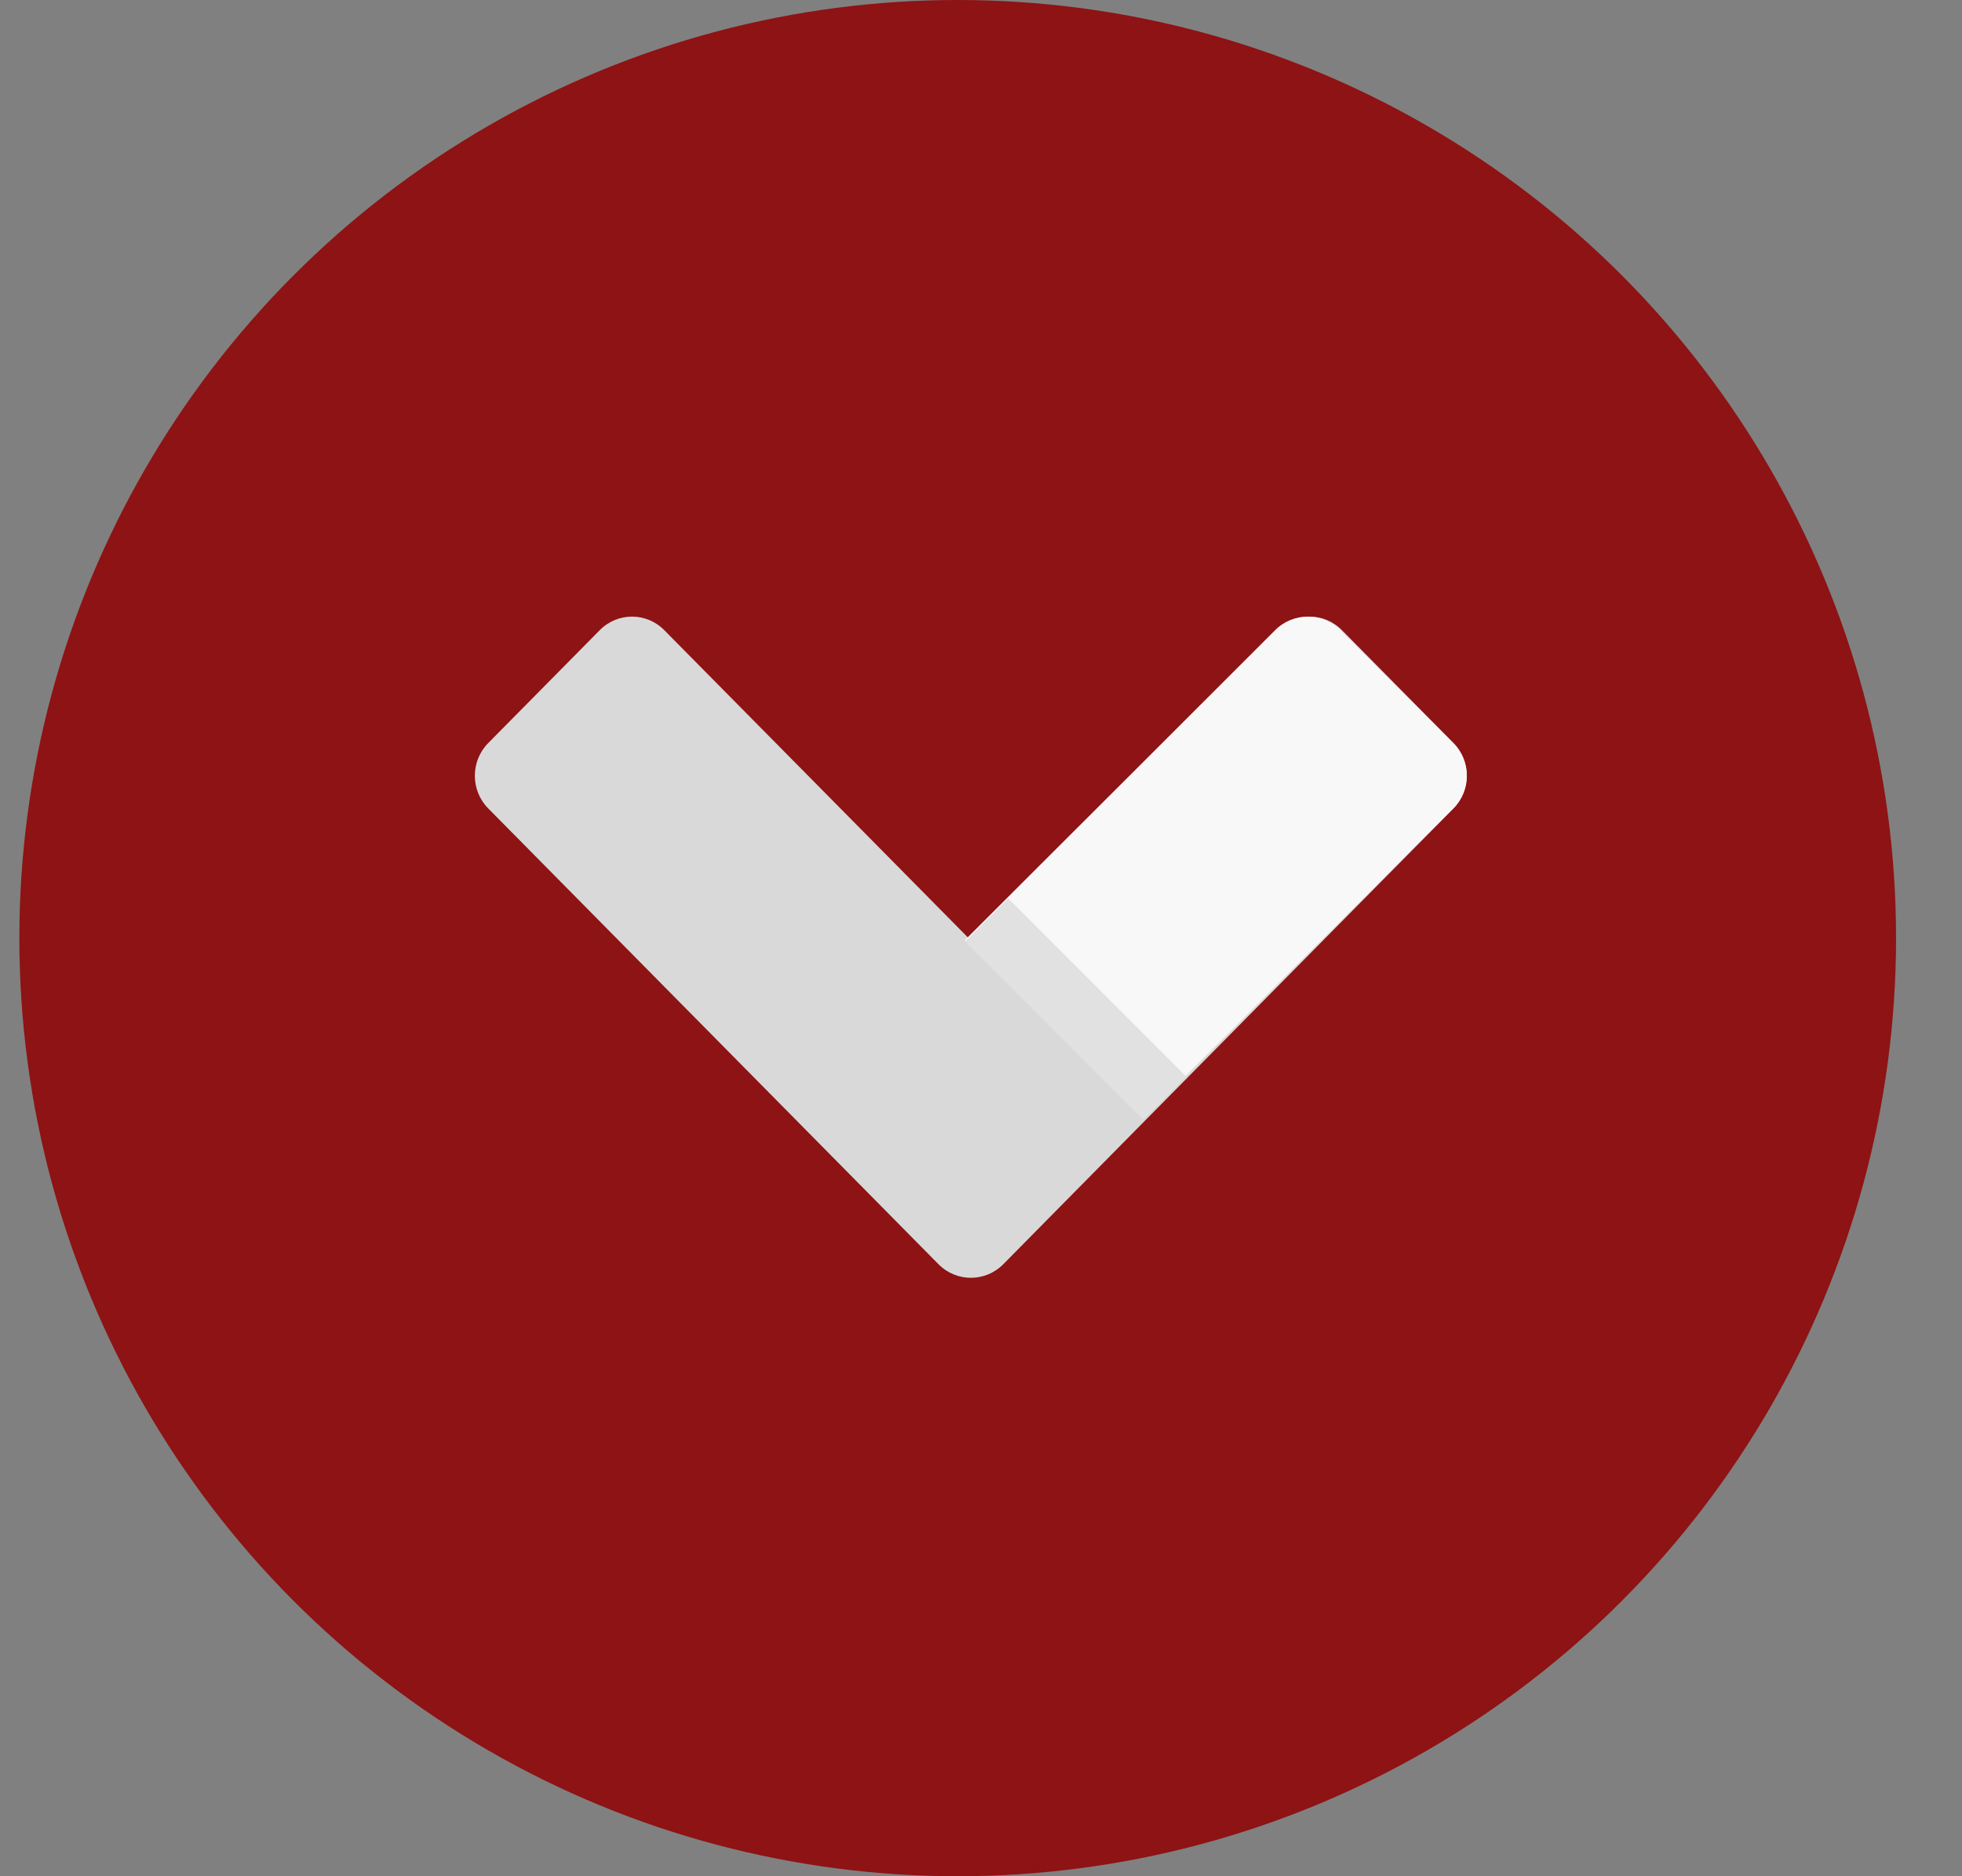
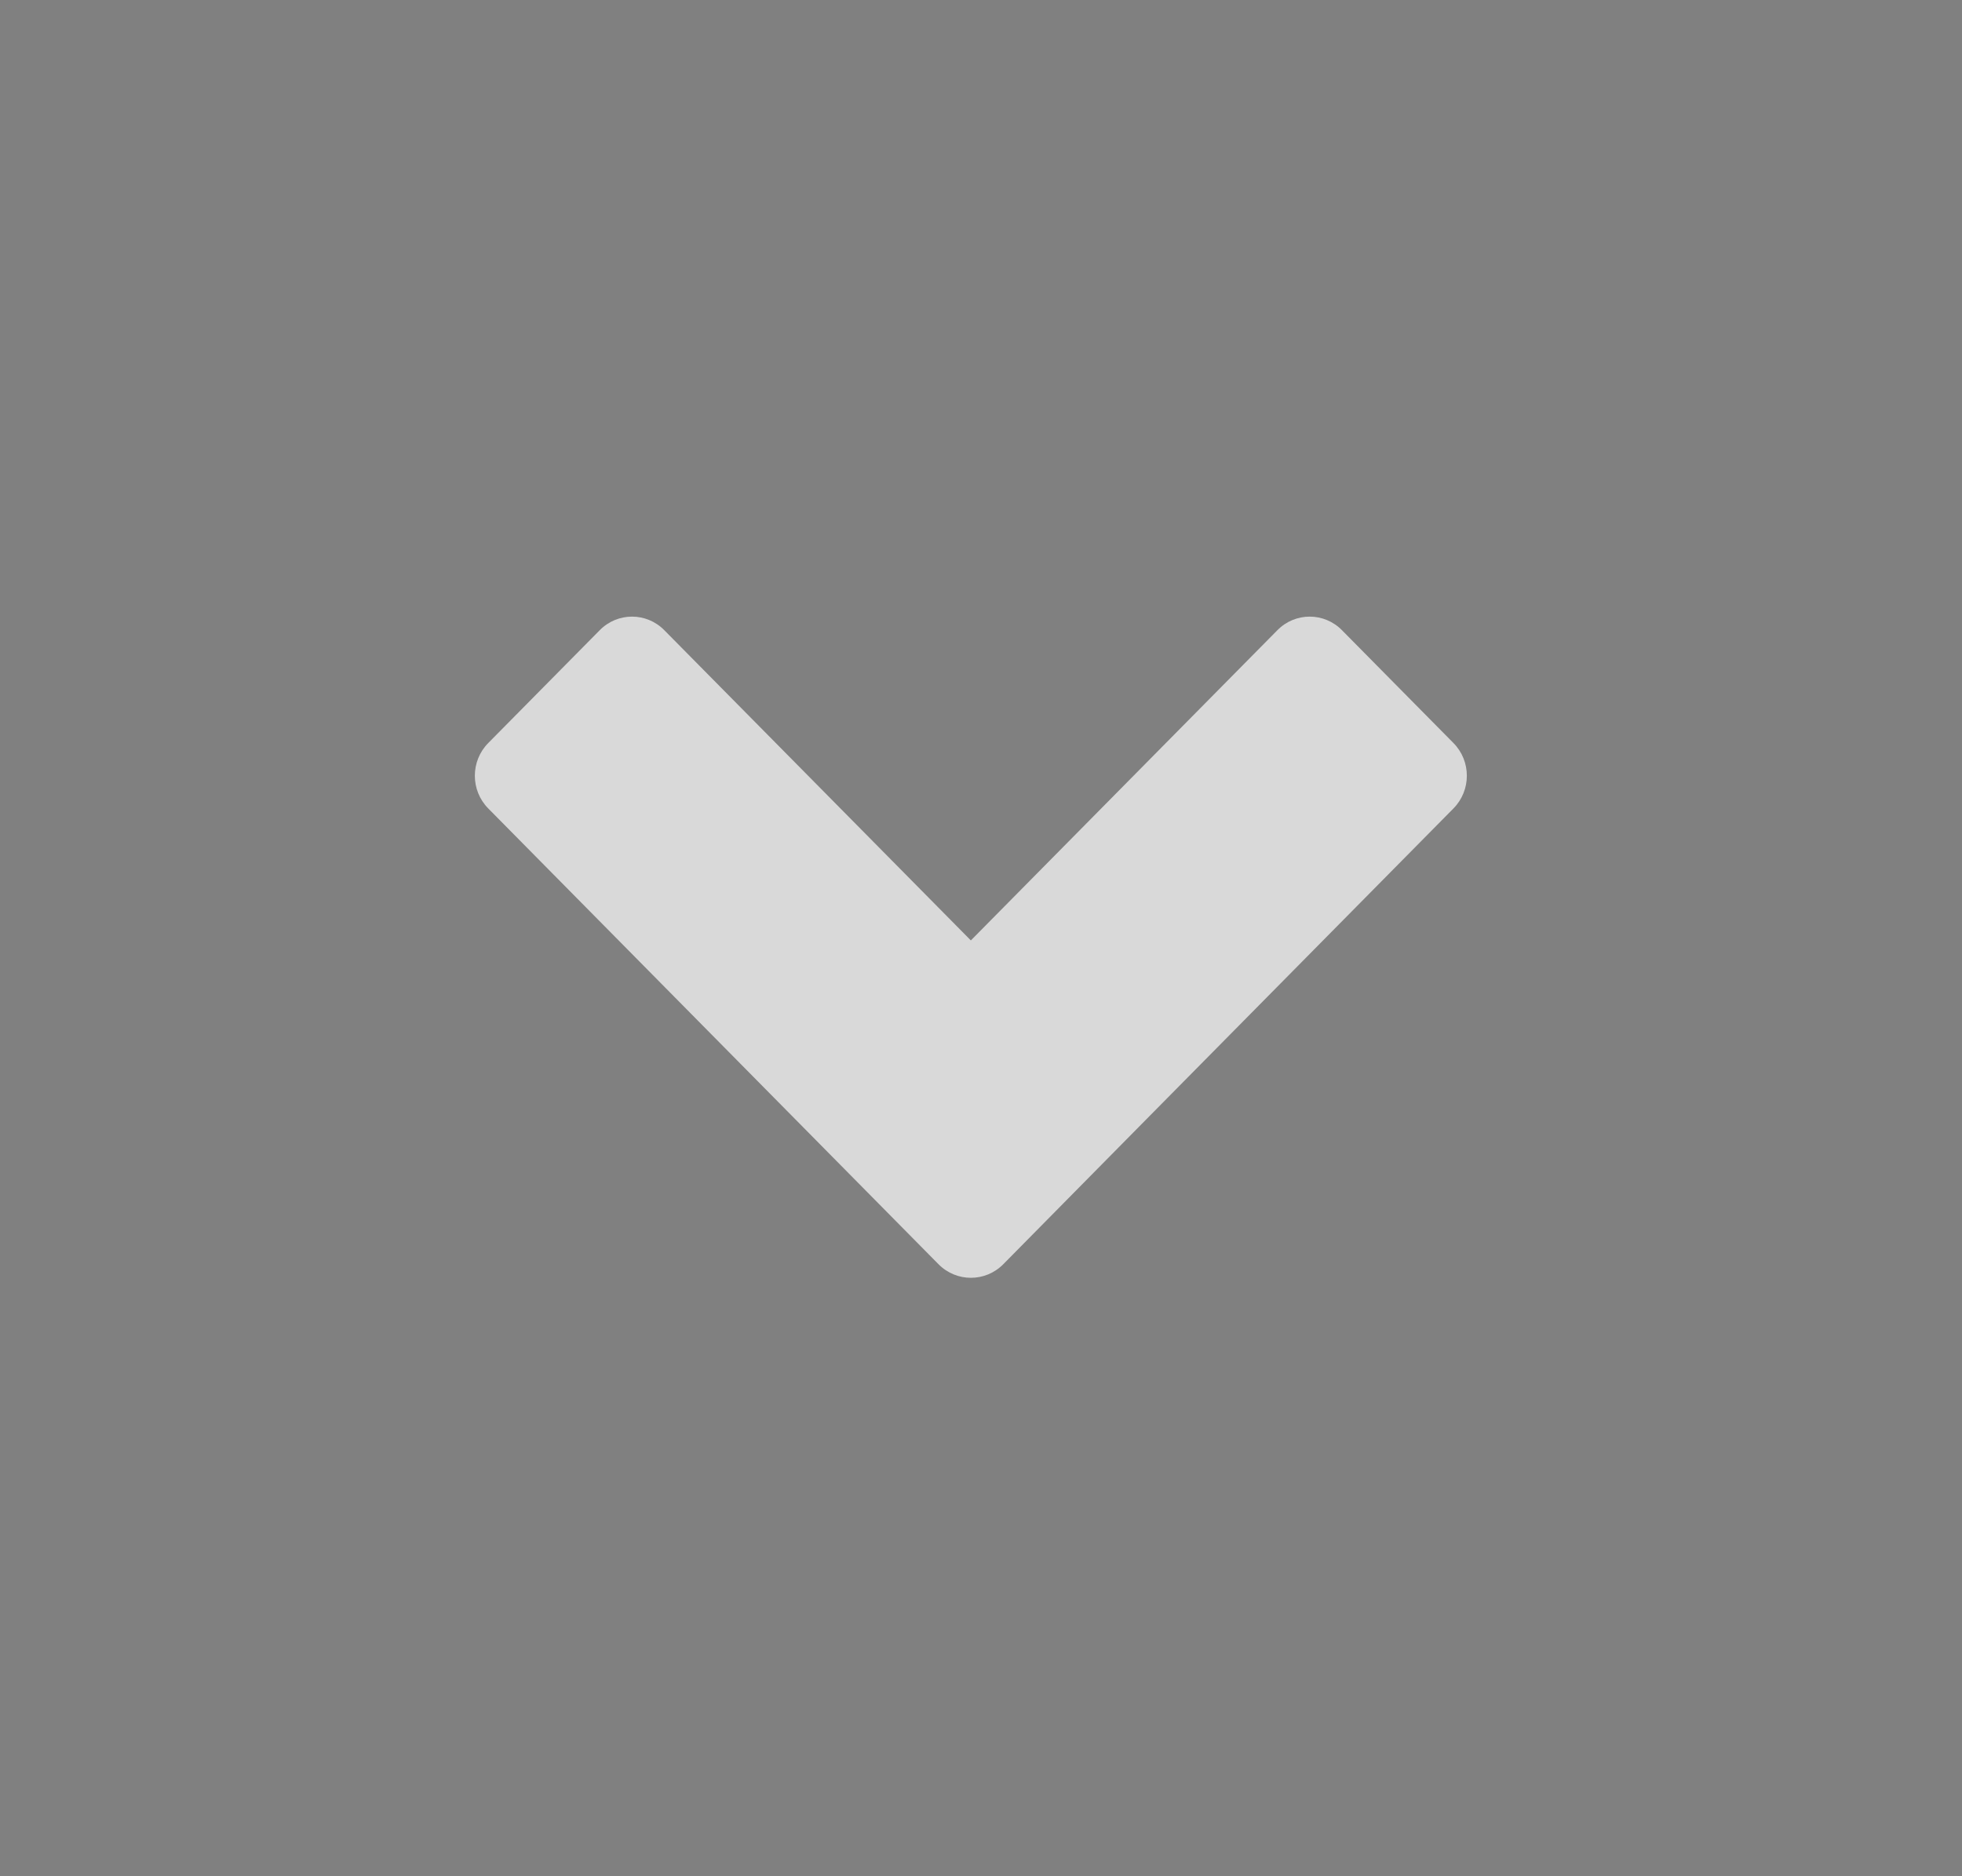
<svg xmlns="http://www.w3.org/2000/svg" width="23" height="22" viewBox="0 0 23 22" fill="none">
  <rect x="0" y="0" width="23" height="22" fill="#808080" stroke="none" />
-   <circle cx="11.227" cy="11" r="11" fill="#8E1314" />
  <path d="M11.002 14.824L5.724 9.48C5.514 9.268 5.514 8.924 5.724 8.712L7.03 7.39C7.239 7.177 7.579 7.177 7.788 7.39L11.381 11.027L13.487 8.895L14.974 7.39C15.183 7.177 15.523 7.177 15.732 7.39L17.038 8.712C17.248 8.924 17.248 9.268 17.038 9.48L13.487 13.075L11.761 14.824C11.551 15.036 11.212 15.036 11.002 14.824Z" fill="#D9D9D9" />
-   <path d="M13.399 13.117L11.309 11.026L12.108 10.227L13.442 8.895L14.947 7.39C15.159 7.177 15.502 7.177 15.715 7.39L17.036 8.712C17.248 8.924 17.248 9.268 17.036 9.48L14.198 12.318L13.399 13.117Z" fill="#F8F8F8" />
-   <path d="M13.393 13.119L11.314 11.04L11.819 10.535L13.898 12.615L13.393 13.119Z" fill="#E1E1E1" />
</svg>